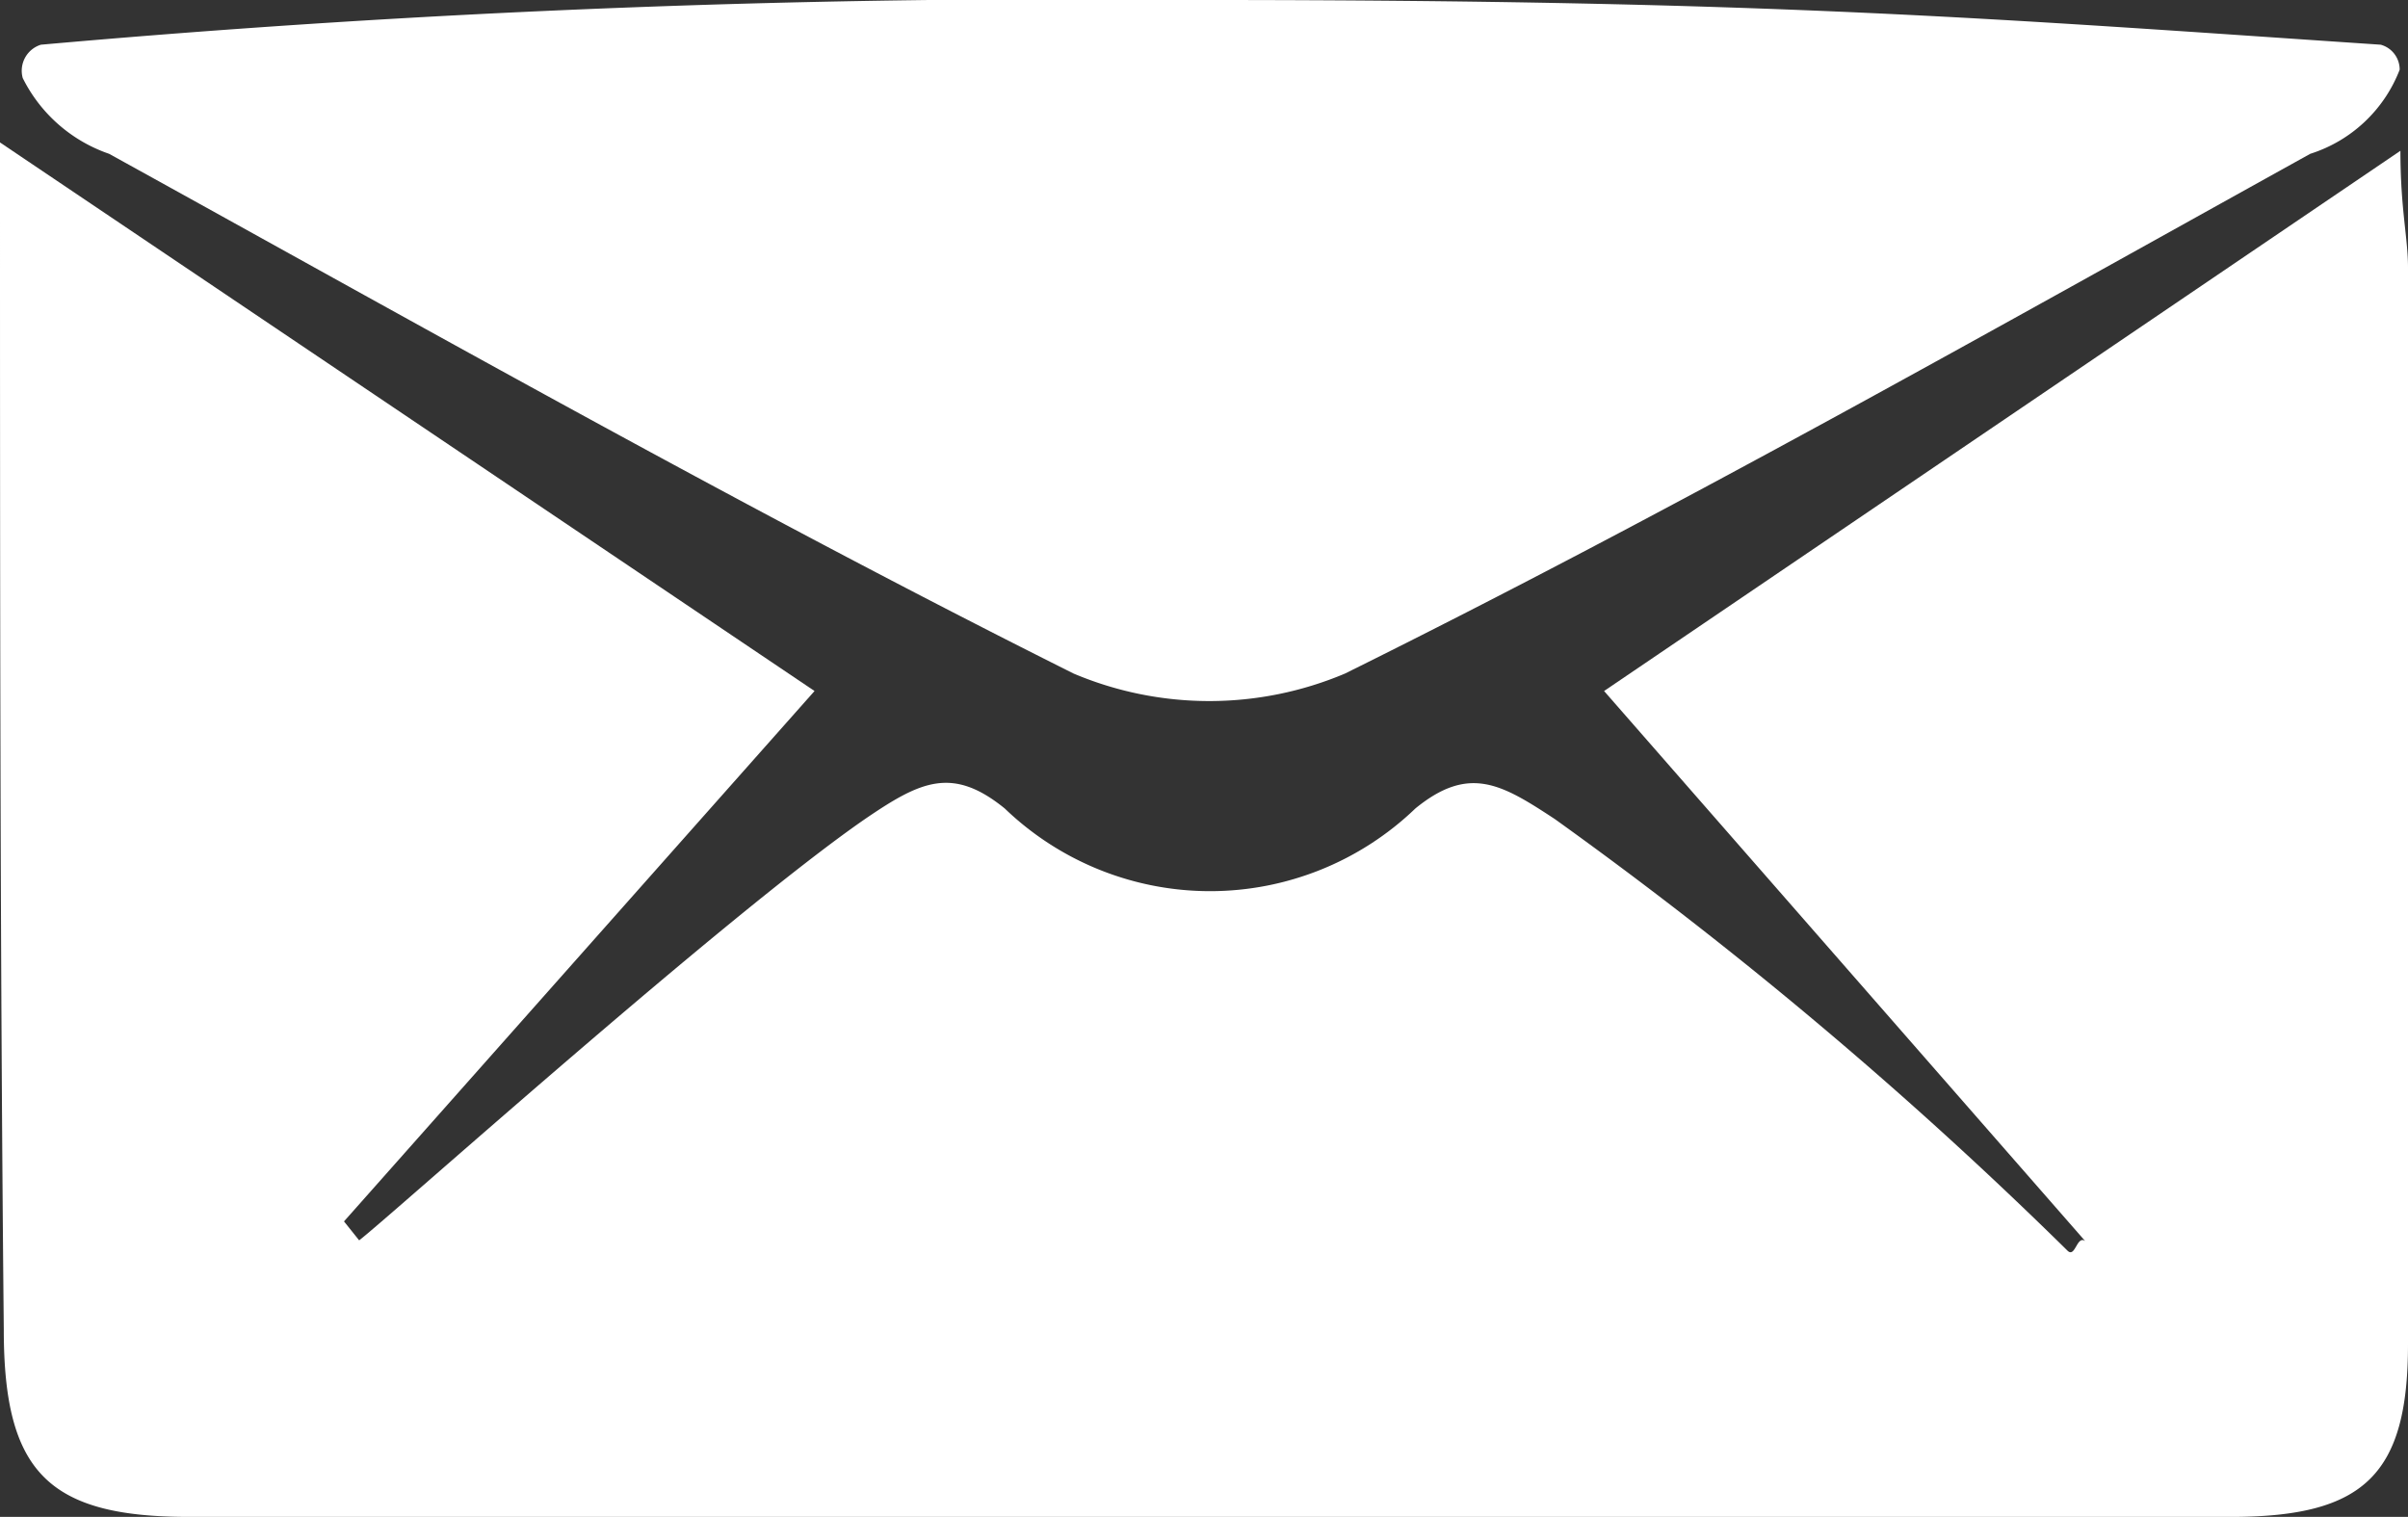
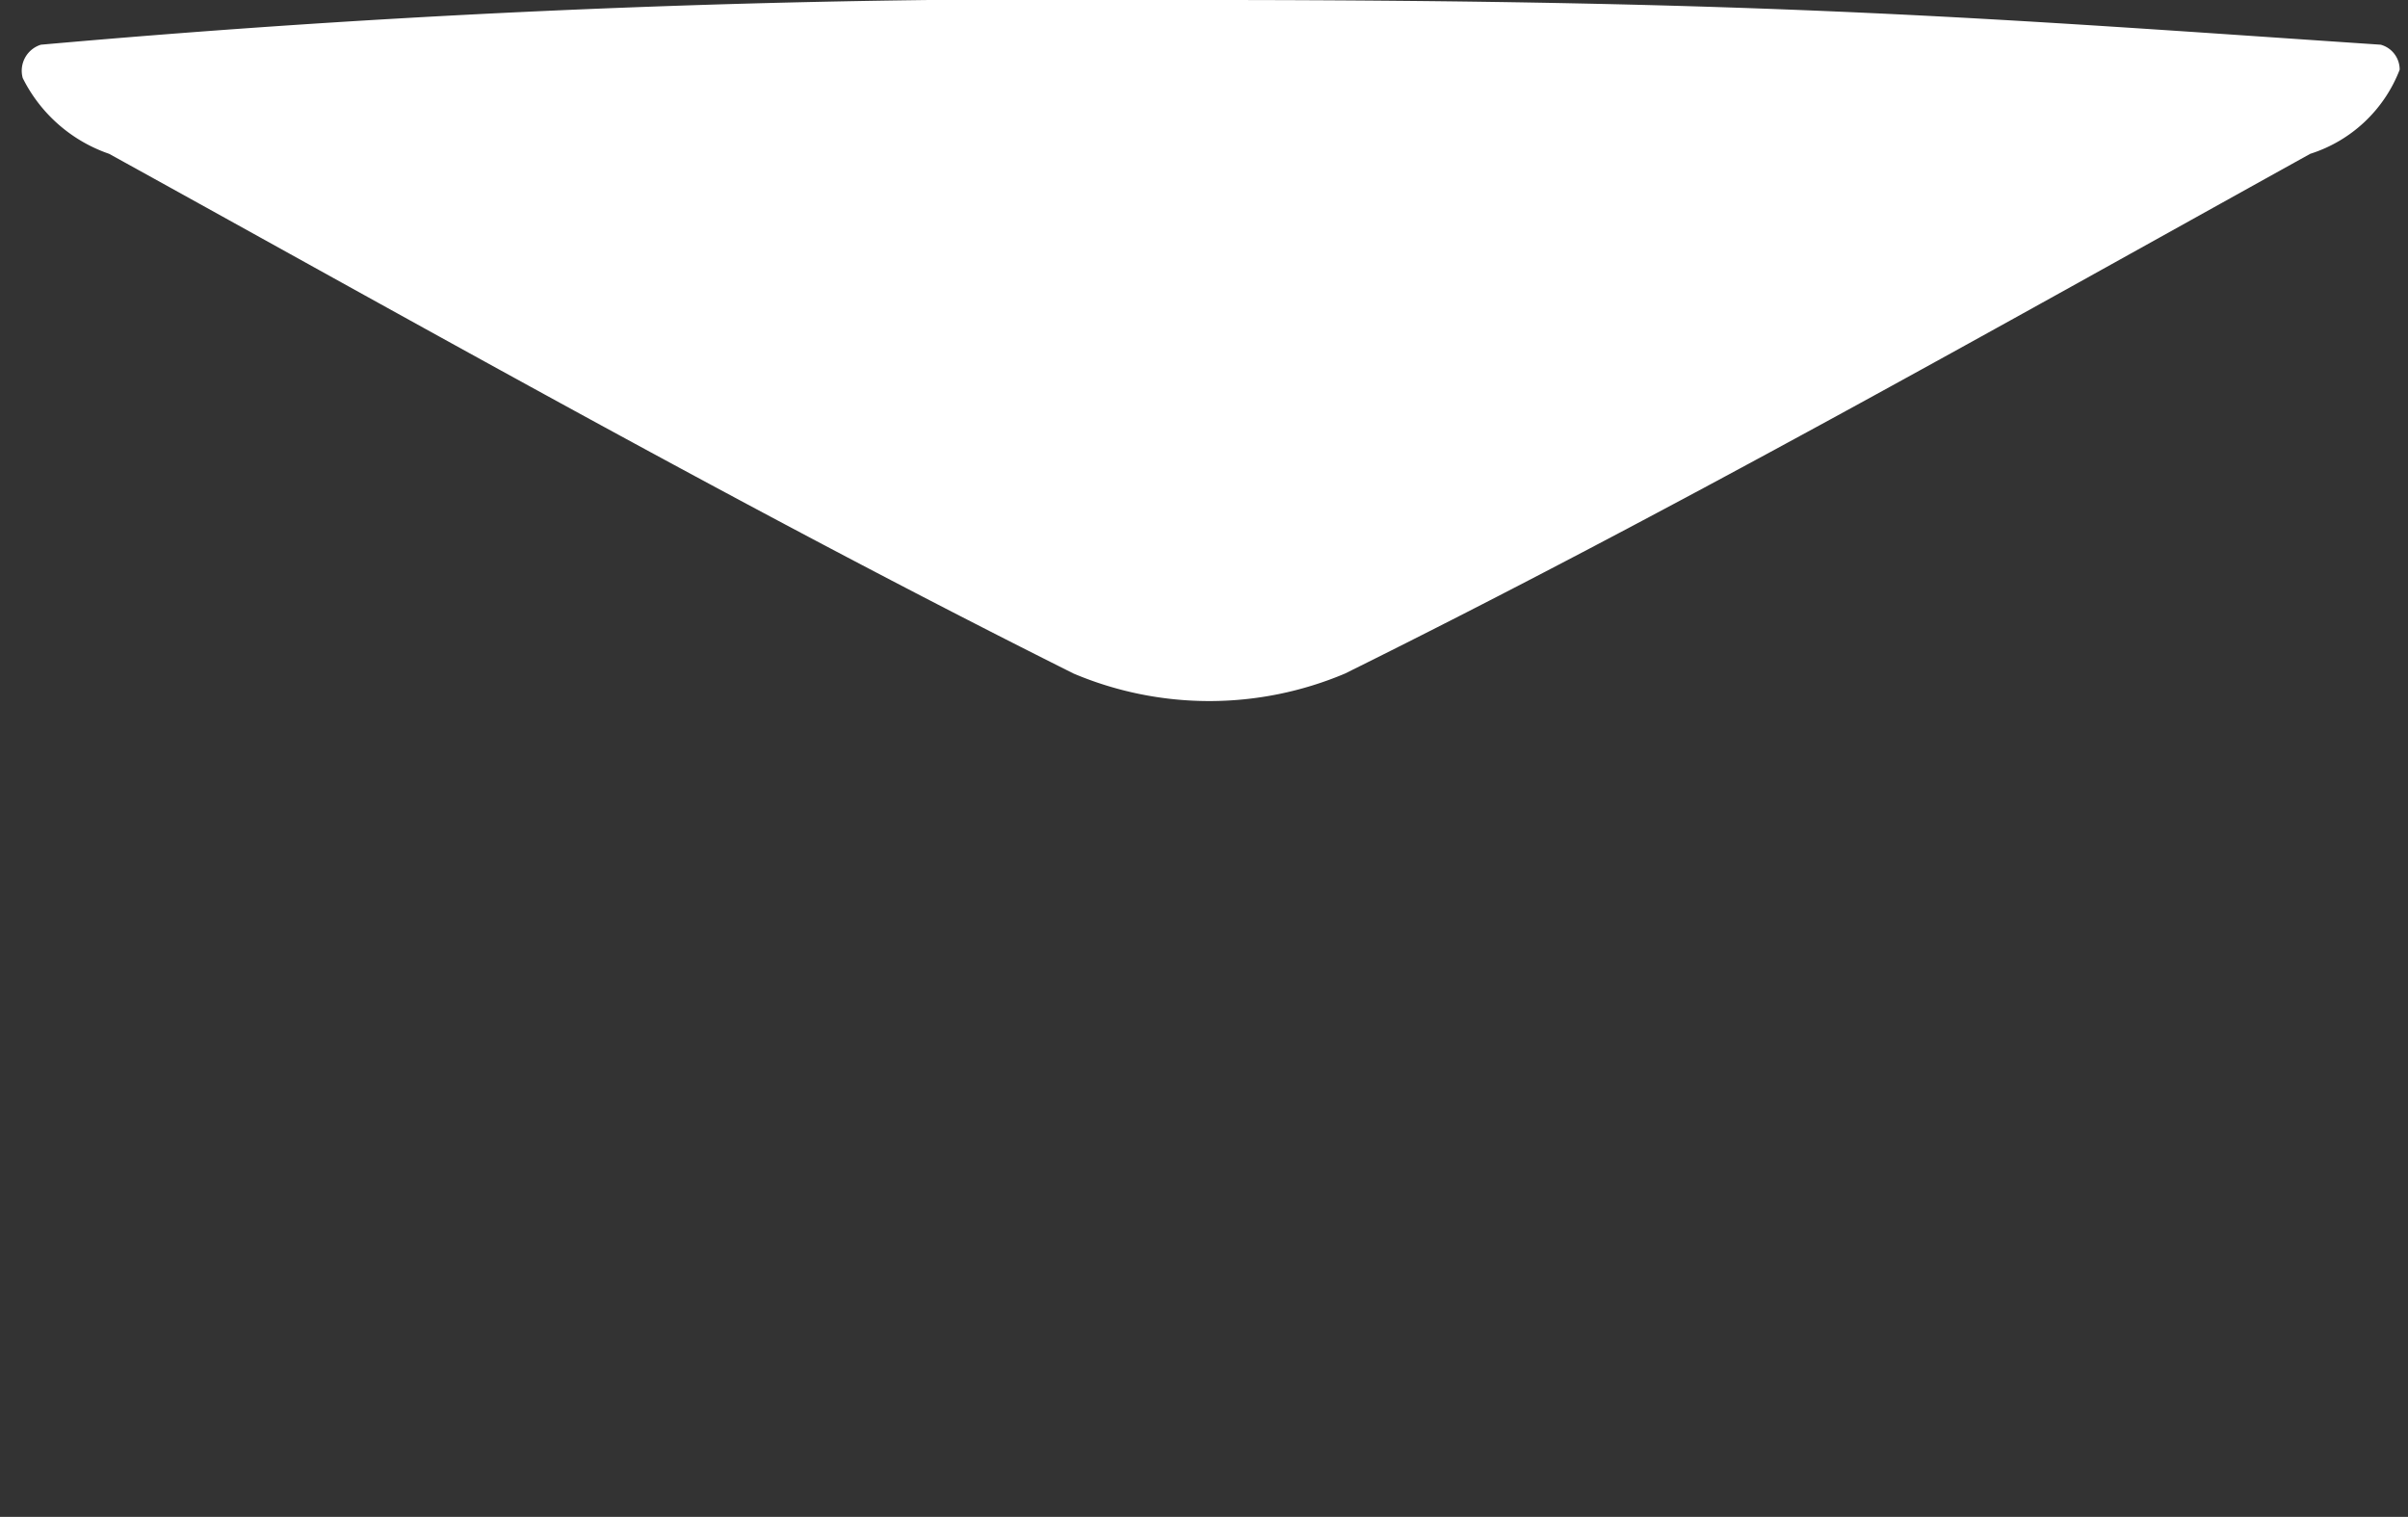
<svg xmlns="http://www.w3.org/2000/svg" id="Layer_1" data-name="Layer 1" width="31.78" height="20.02" viewBox="0 0 31.78 20.02">
  <rect x="0" y="0" width="31.78" height="20.02" fill="#333333" stroke="none" />
  <defs>
    <style>.cls-1{fill:#fff;}</style>
  </defs>
  <title>email-white</title>
-   <path class="cls-1" d="M0.11,2.37L10.86,9.61l-6.21,7,0.2,0.25c0.37-.28,4.86-4.31,6.69-5.57,0.72-.49,1.14-0.69,1.83-0.13a3.91,3.91,0,0,0,5.42,0c0.71-.58,1.14-0.32,1.84.14A56.9,56.9,0,0,1,27.4,17c0.1,0.09.12-.21,0.23-0.13L21.28,9.61,31.79,2.48c0,0.77.1,1.15,0.1,1.54q0,7.11,0,14.21c0,1.71-.57,2.27-2.29,2.28h-27c-1.86,0-2.44-.6-2.44-2.47C0.11,13,.11,8,0.11,2.37Z" transform="translate(-0.11 -0.49)" />
  <path class="cls-1" d="M0.65,1.08A152.83,152.83,0,0,1,16,.49c7.53,0,10.47.25,15.53,0.59a0.34,0.34,0,0,1,.25.33A1.87,1.87,0,0,1,30.6,2.52c-4.22,2.34-8.42,4.72-12.74,6.86a4.6,4.6,0,0,1-3.58,0C10,7.24,5.77,4.85,1.55,2.52a2,2,0,0,1-1.14-1A0.36,0.36,0,0,1,.65,1.08Z" transform="translate(-0.11 -0.49)" />
</svg>